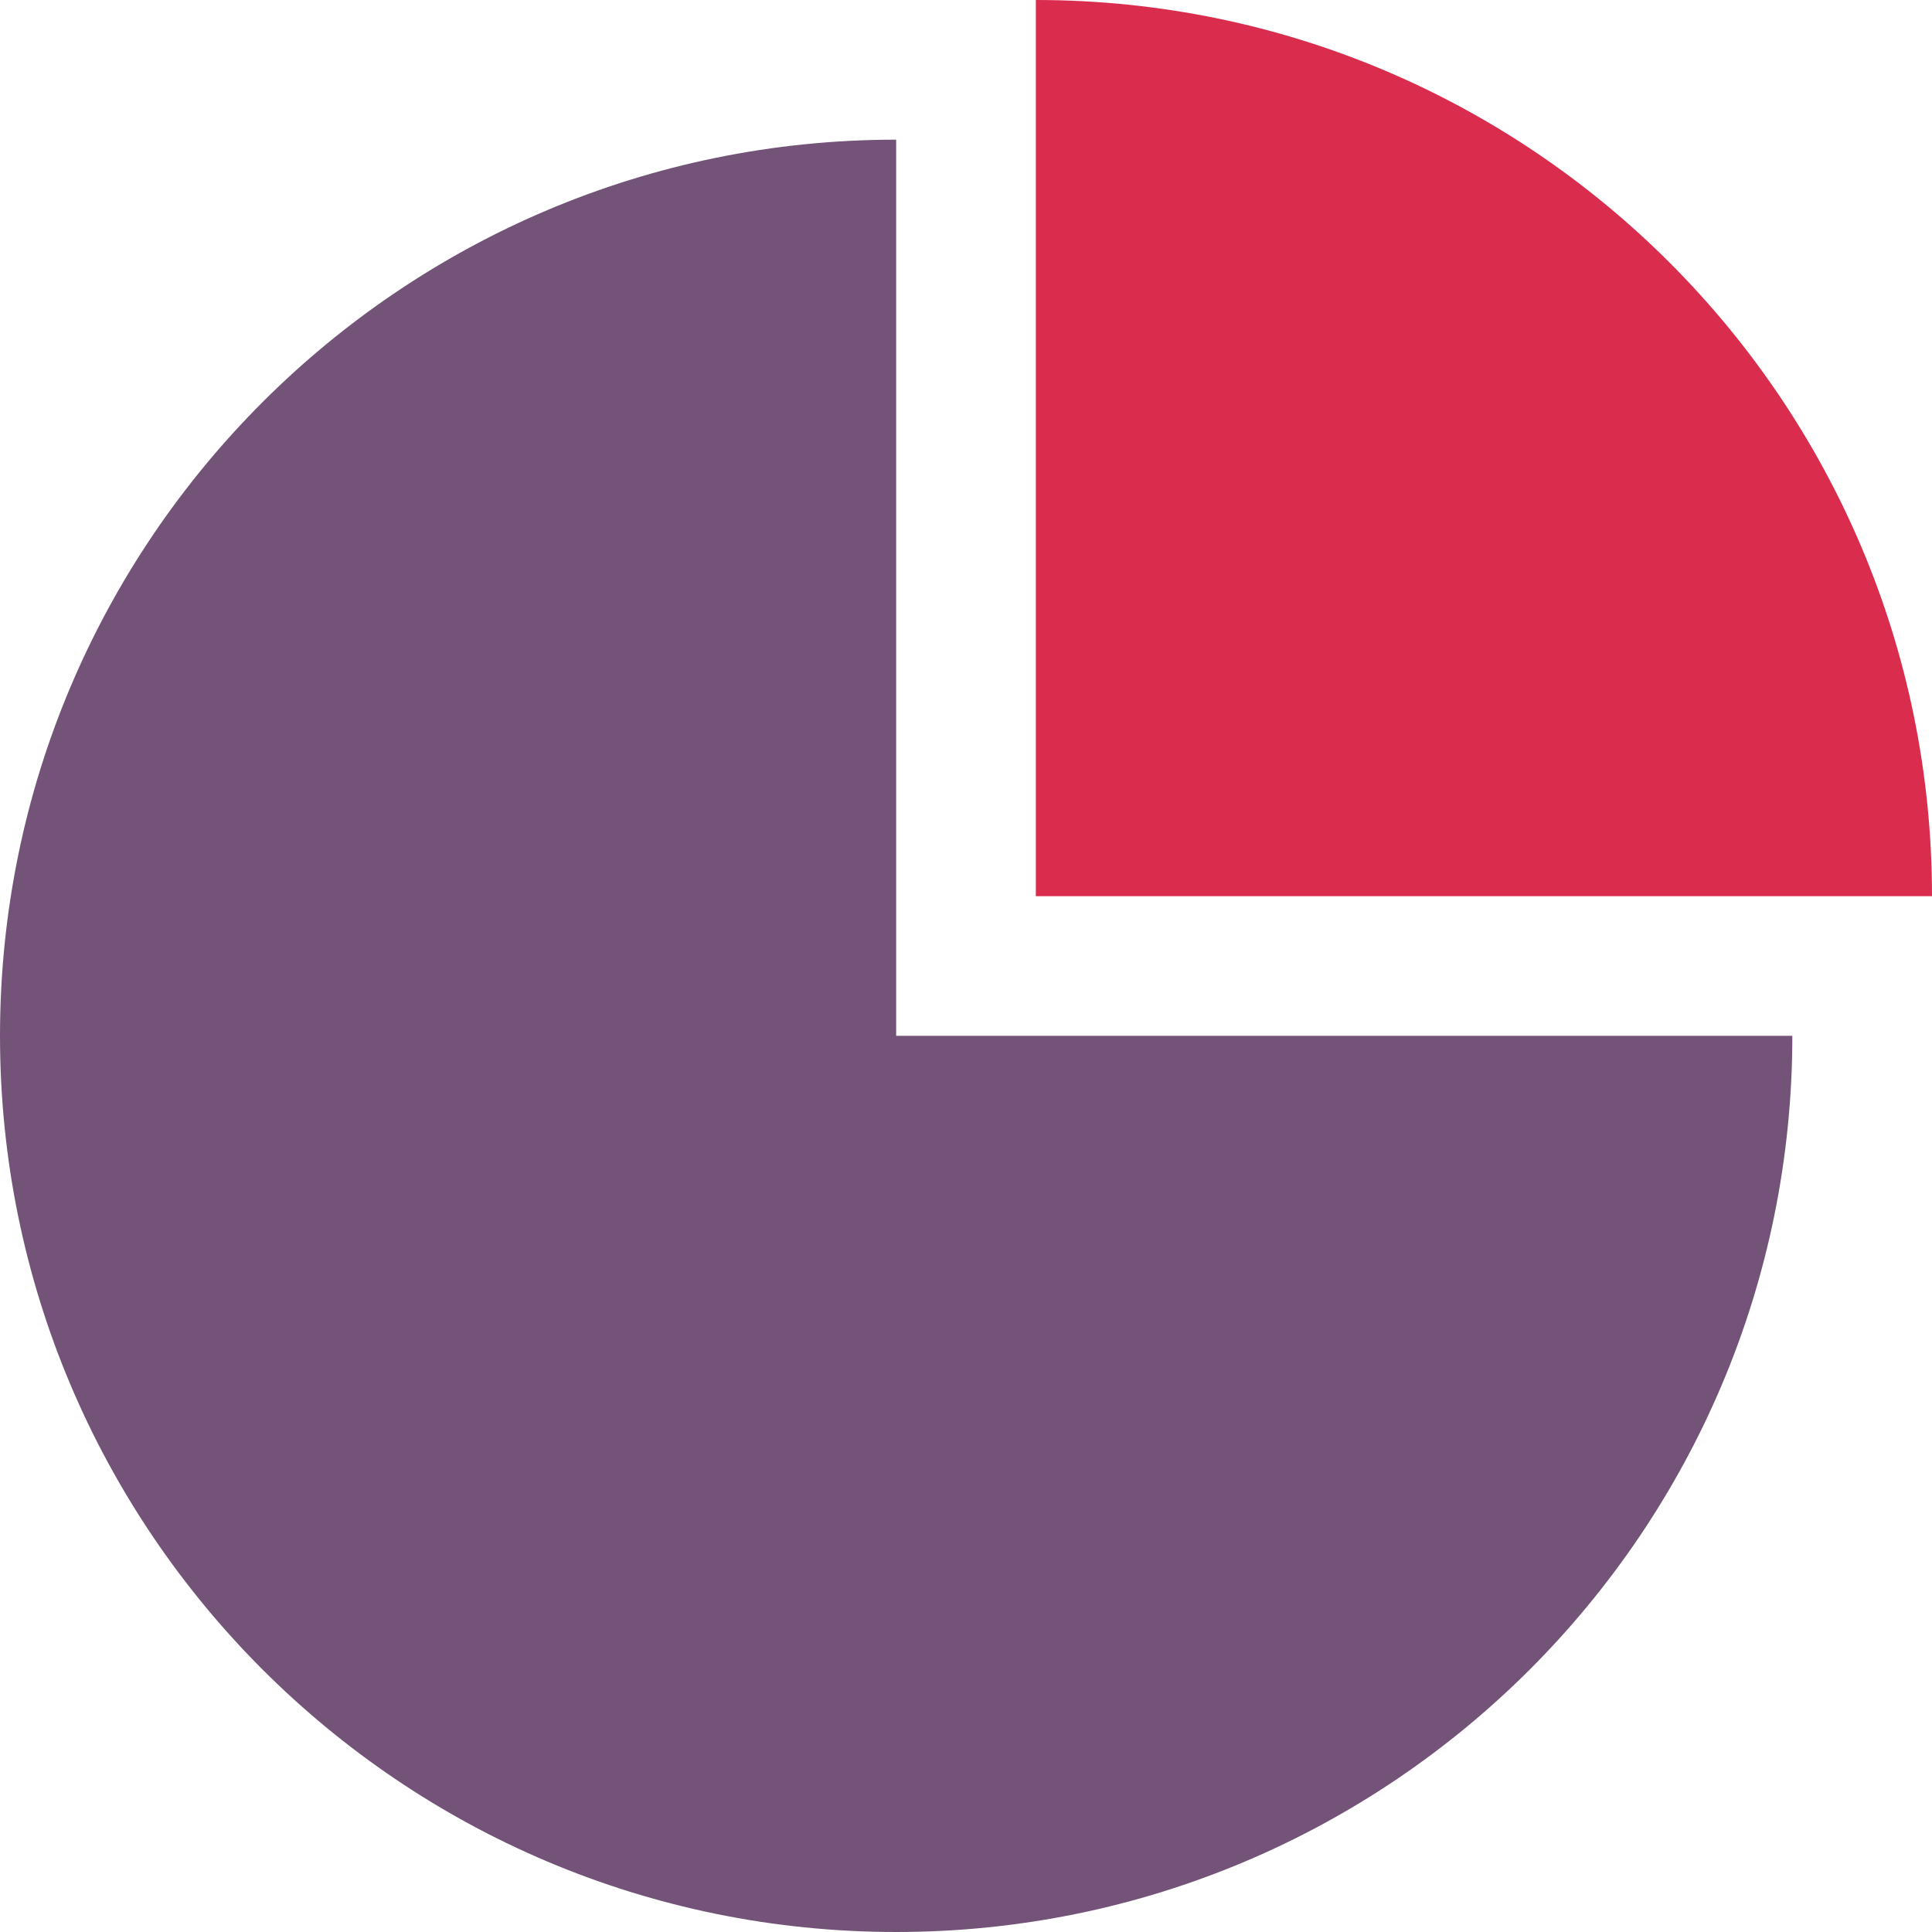
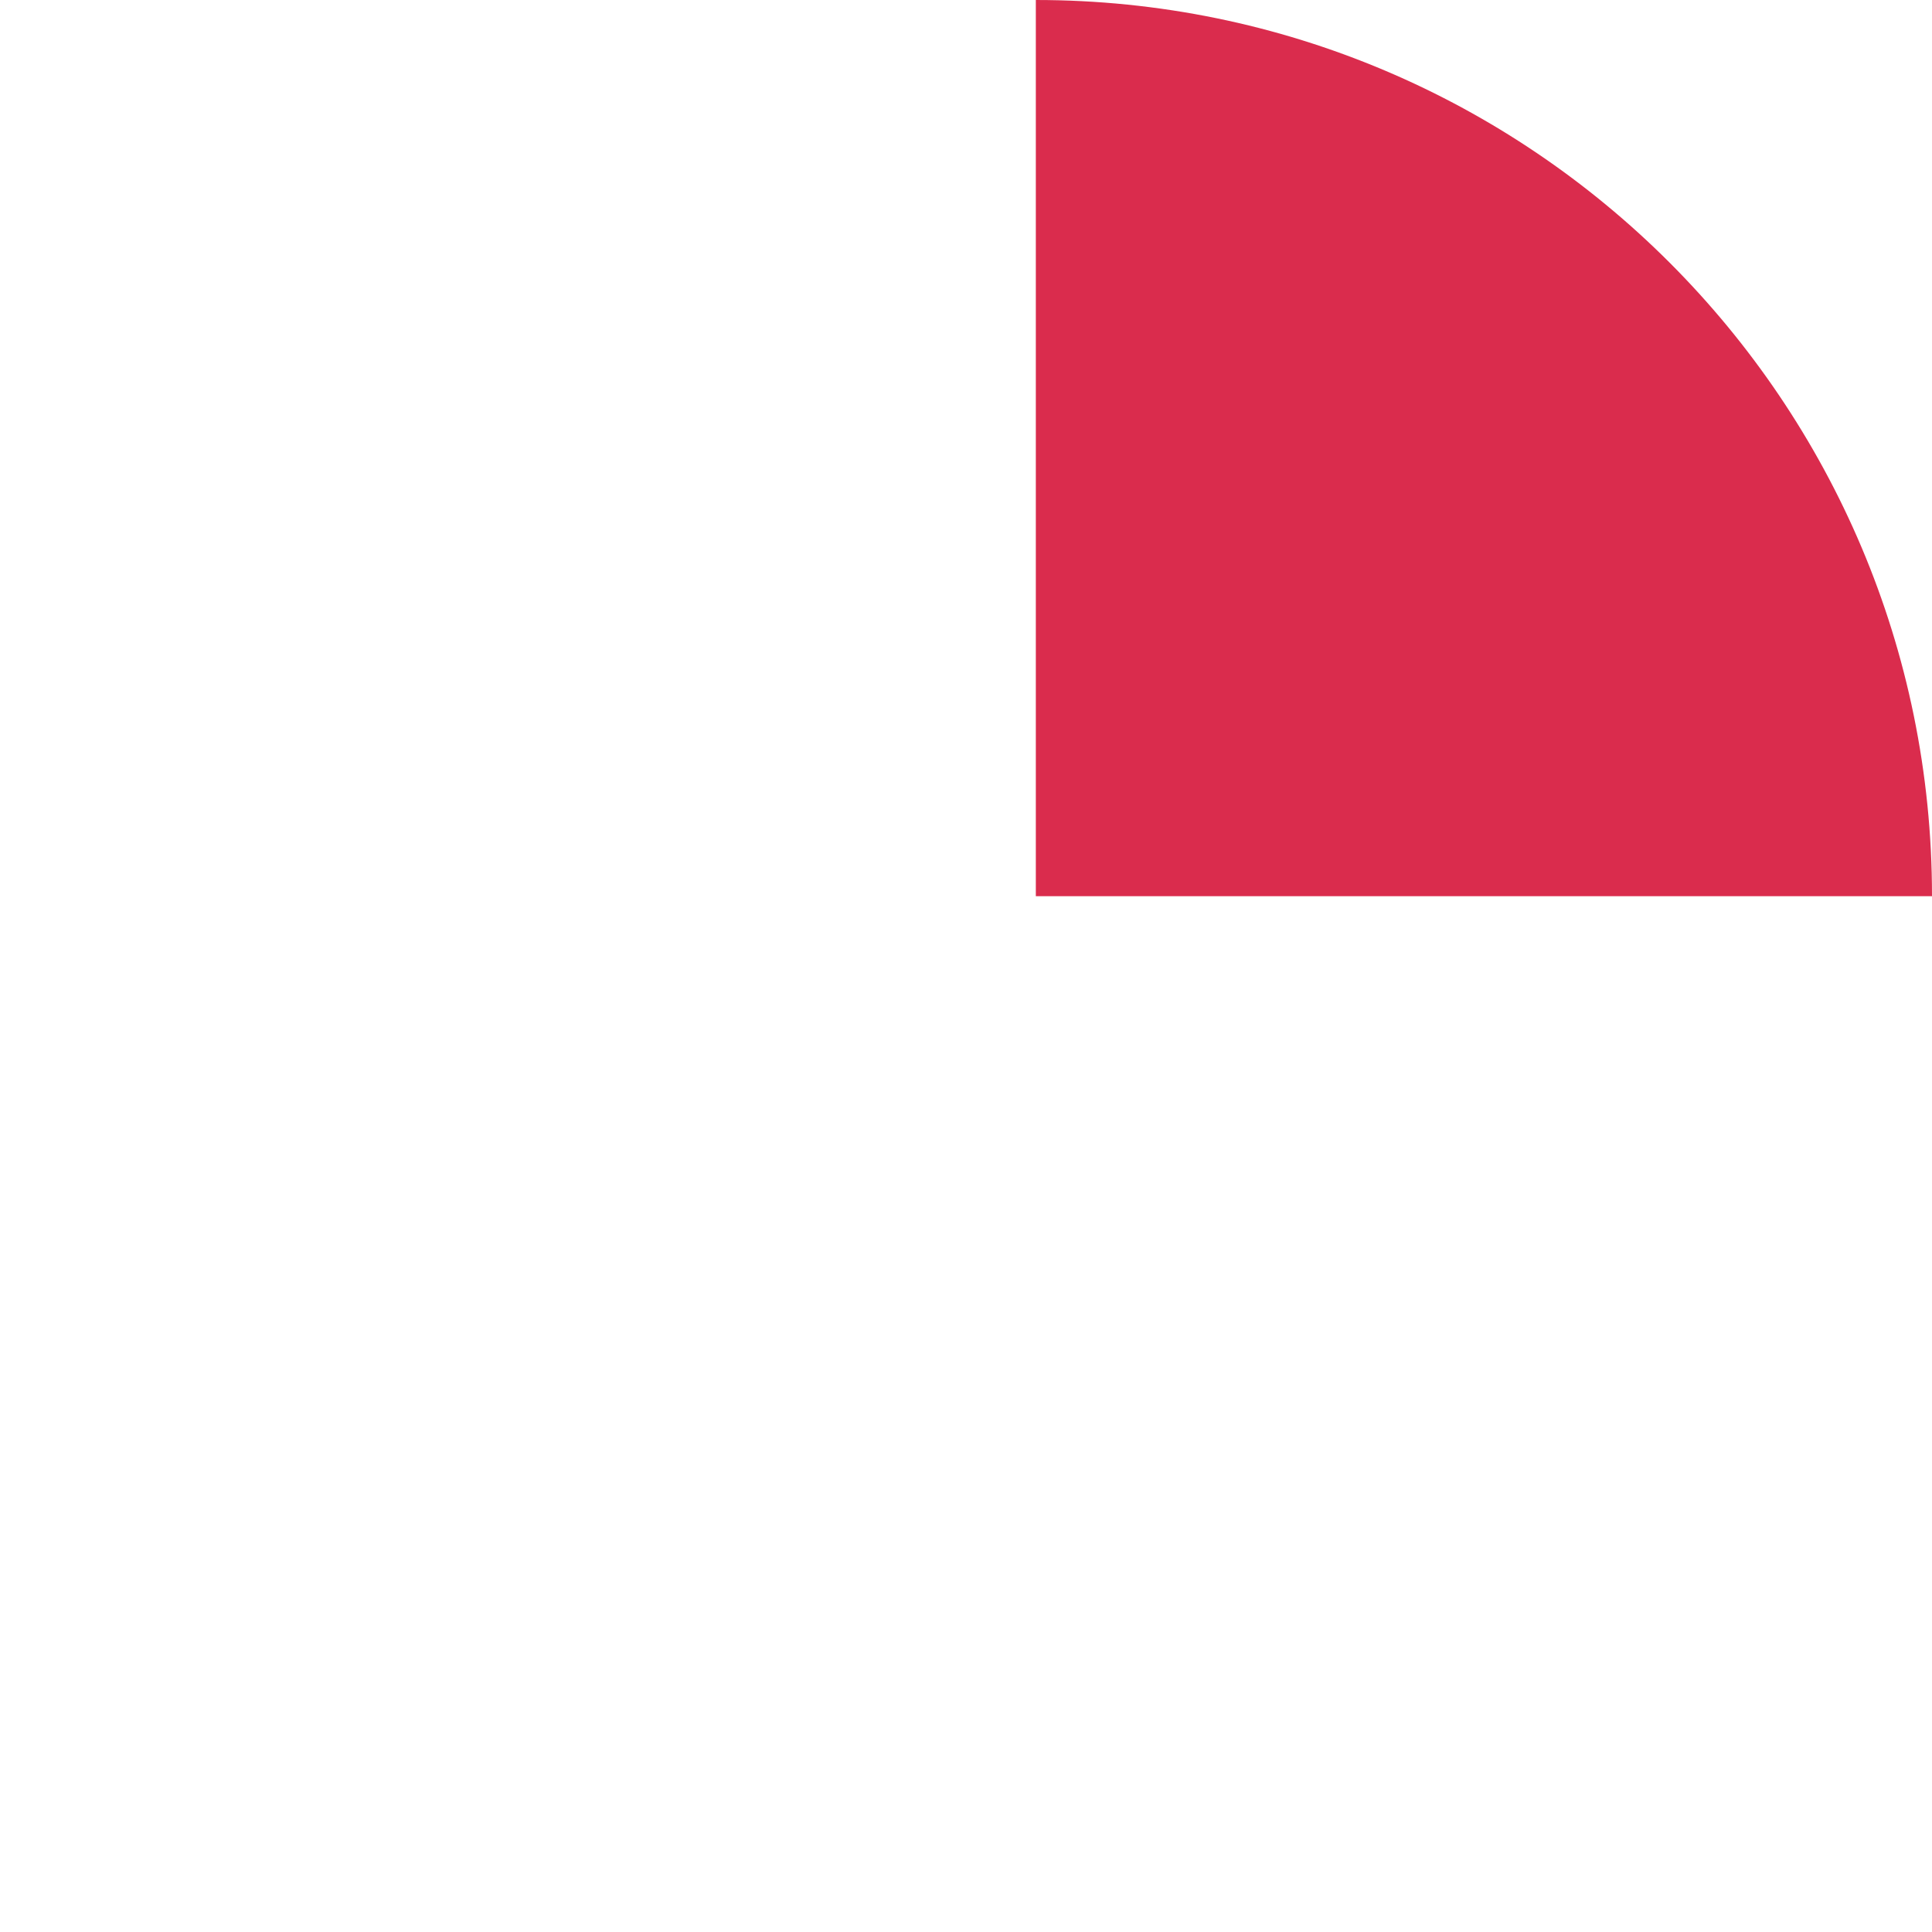
<svg xmlns="http://www.w3.org/2000/svg" version="1.1" id="Layer_1" x="0px" y="0px" viewBox="0 0 415 415" style="enable-background:new 0 0 415 415;" xml:space="preserve">
  <style type="text/css">
	.st0{fill:#735478;}
	.st1{fill:#DA2C4D;}
</style>
  <g>
-     <path class="st0" d="M192.5,30C86.2,30,0,116.2,0,222.5S86.2,415,192.5,415S385,328.8,385,222.5H192.5V30z" />
    <path class="st1" d="M222.5,0v192.5H415C415,86.2,328.8,0,222.5,0z" />
  </g>
</svg>